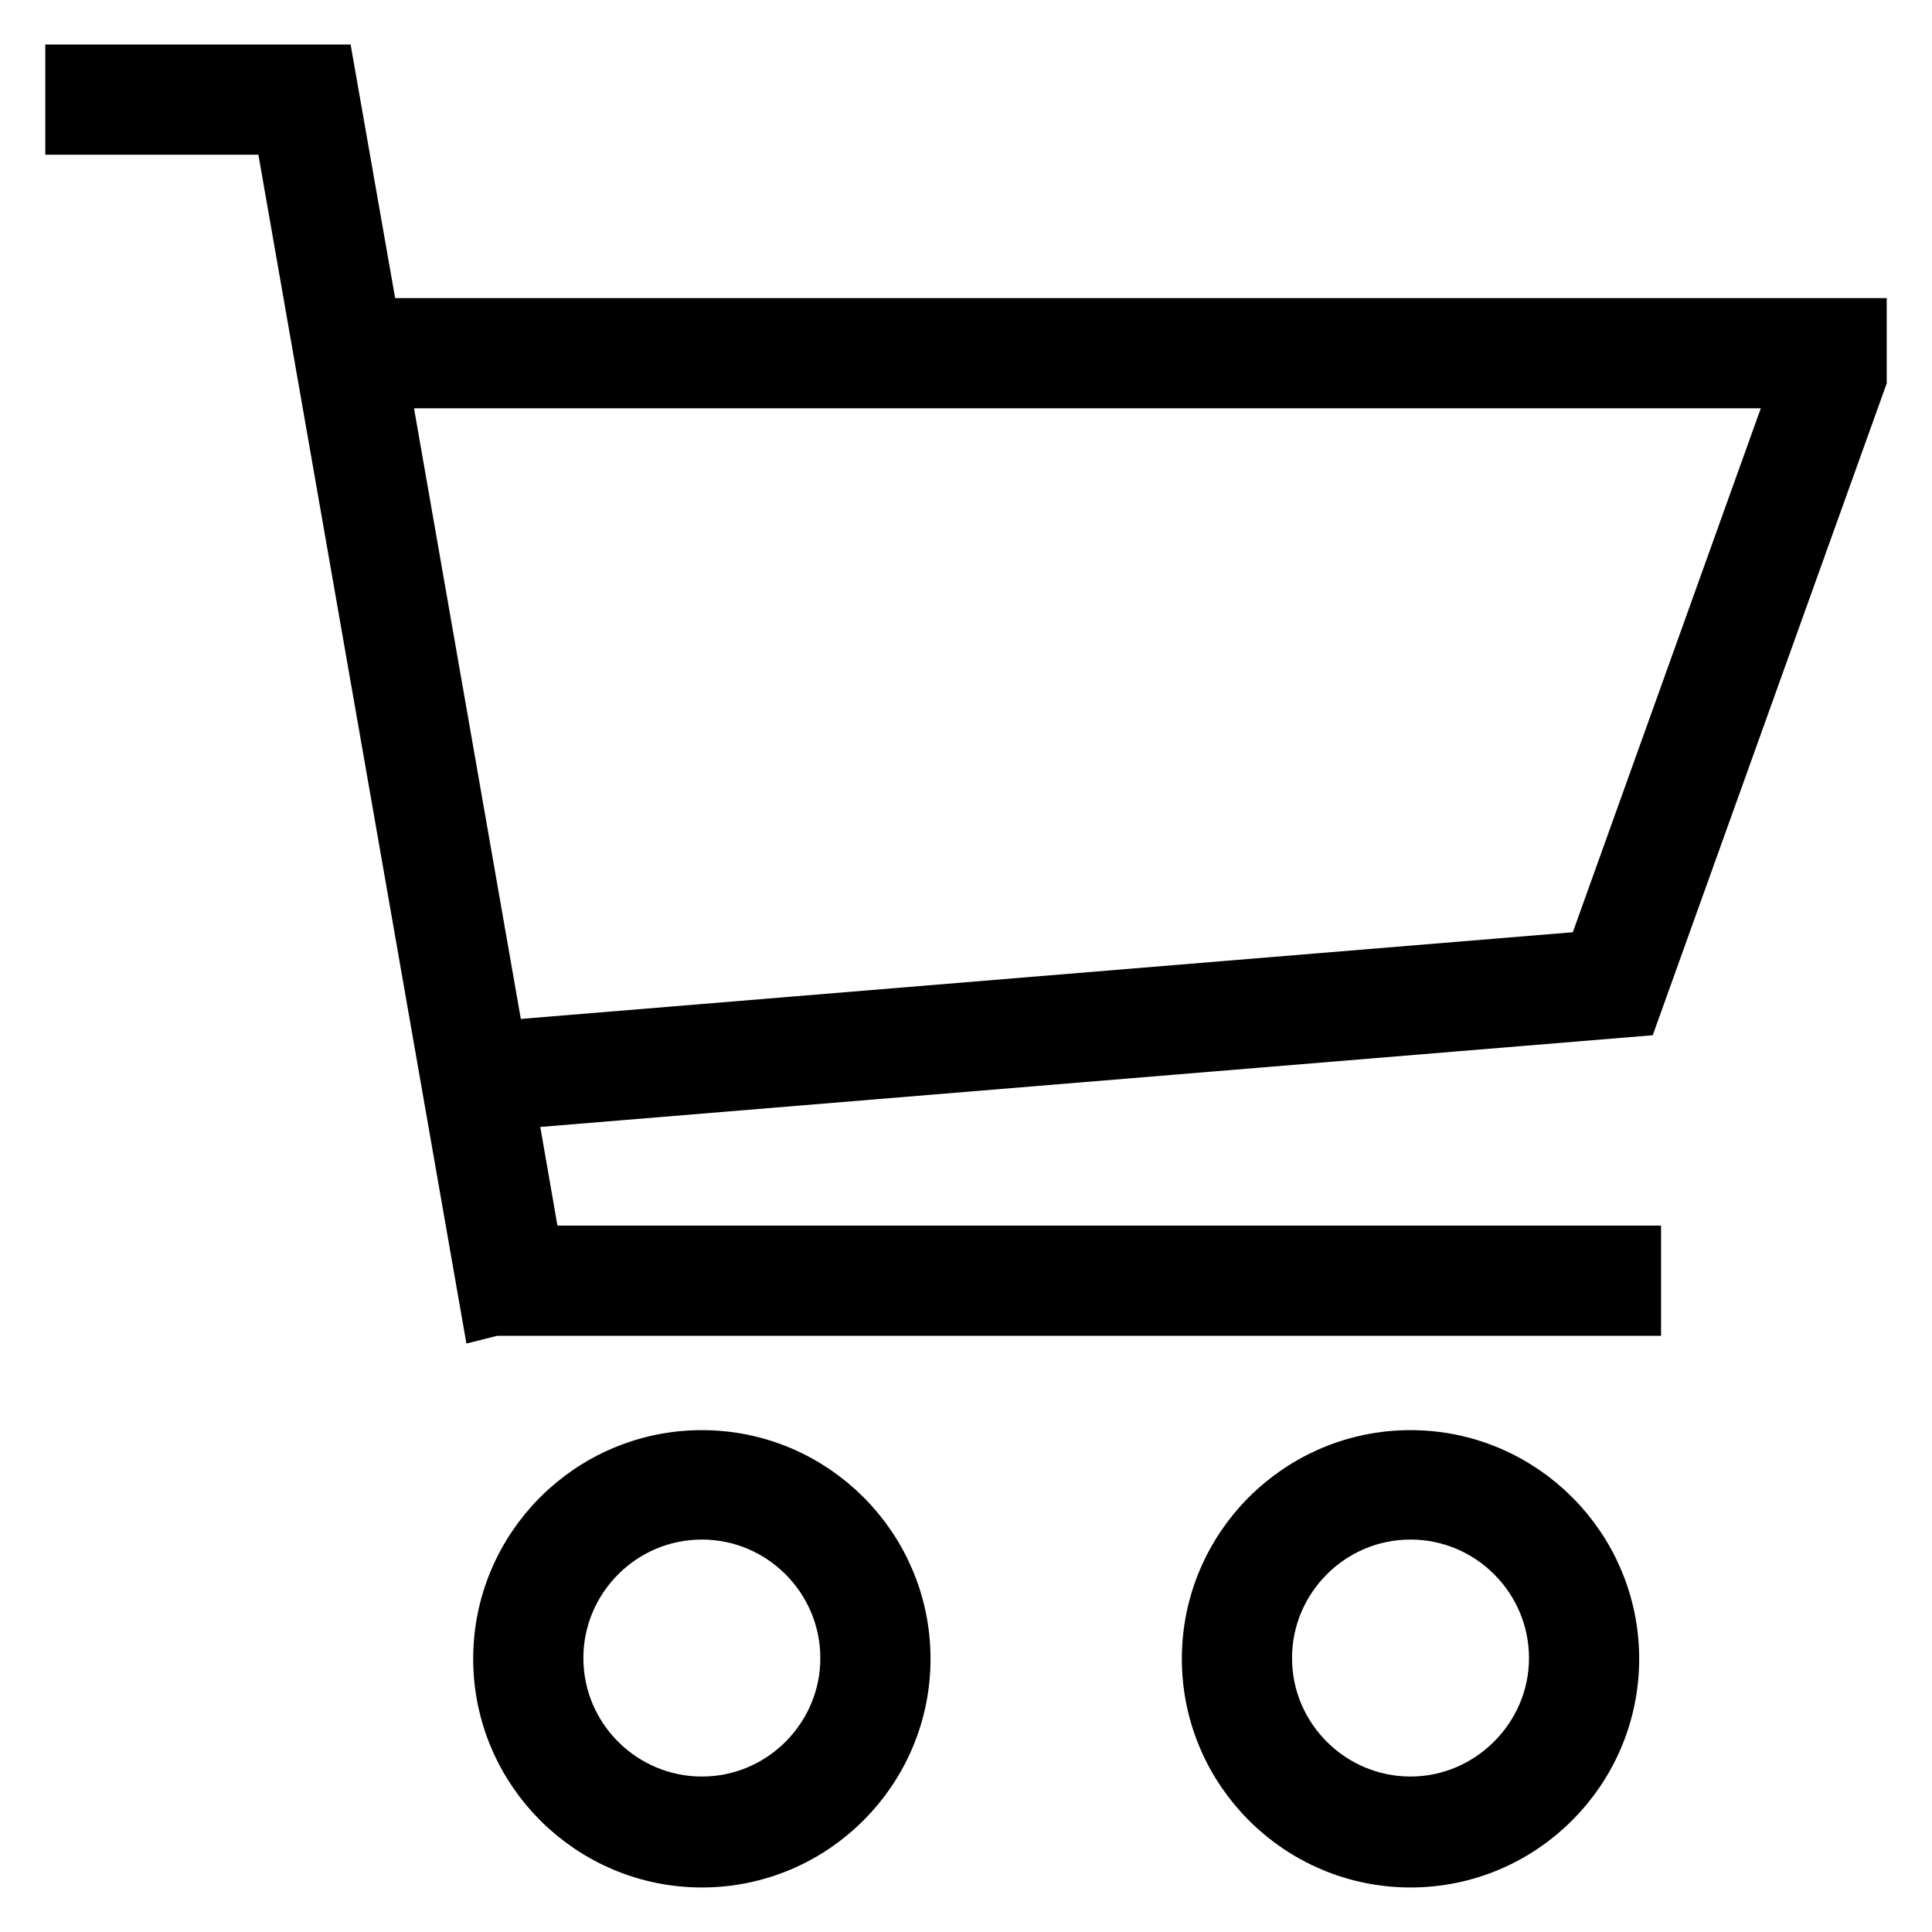
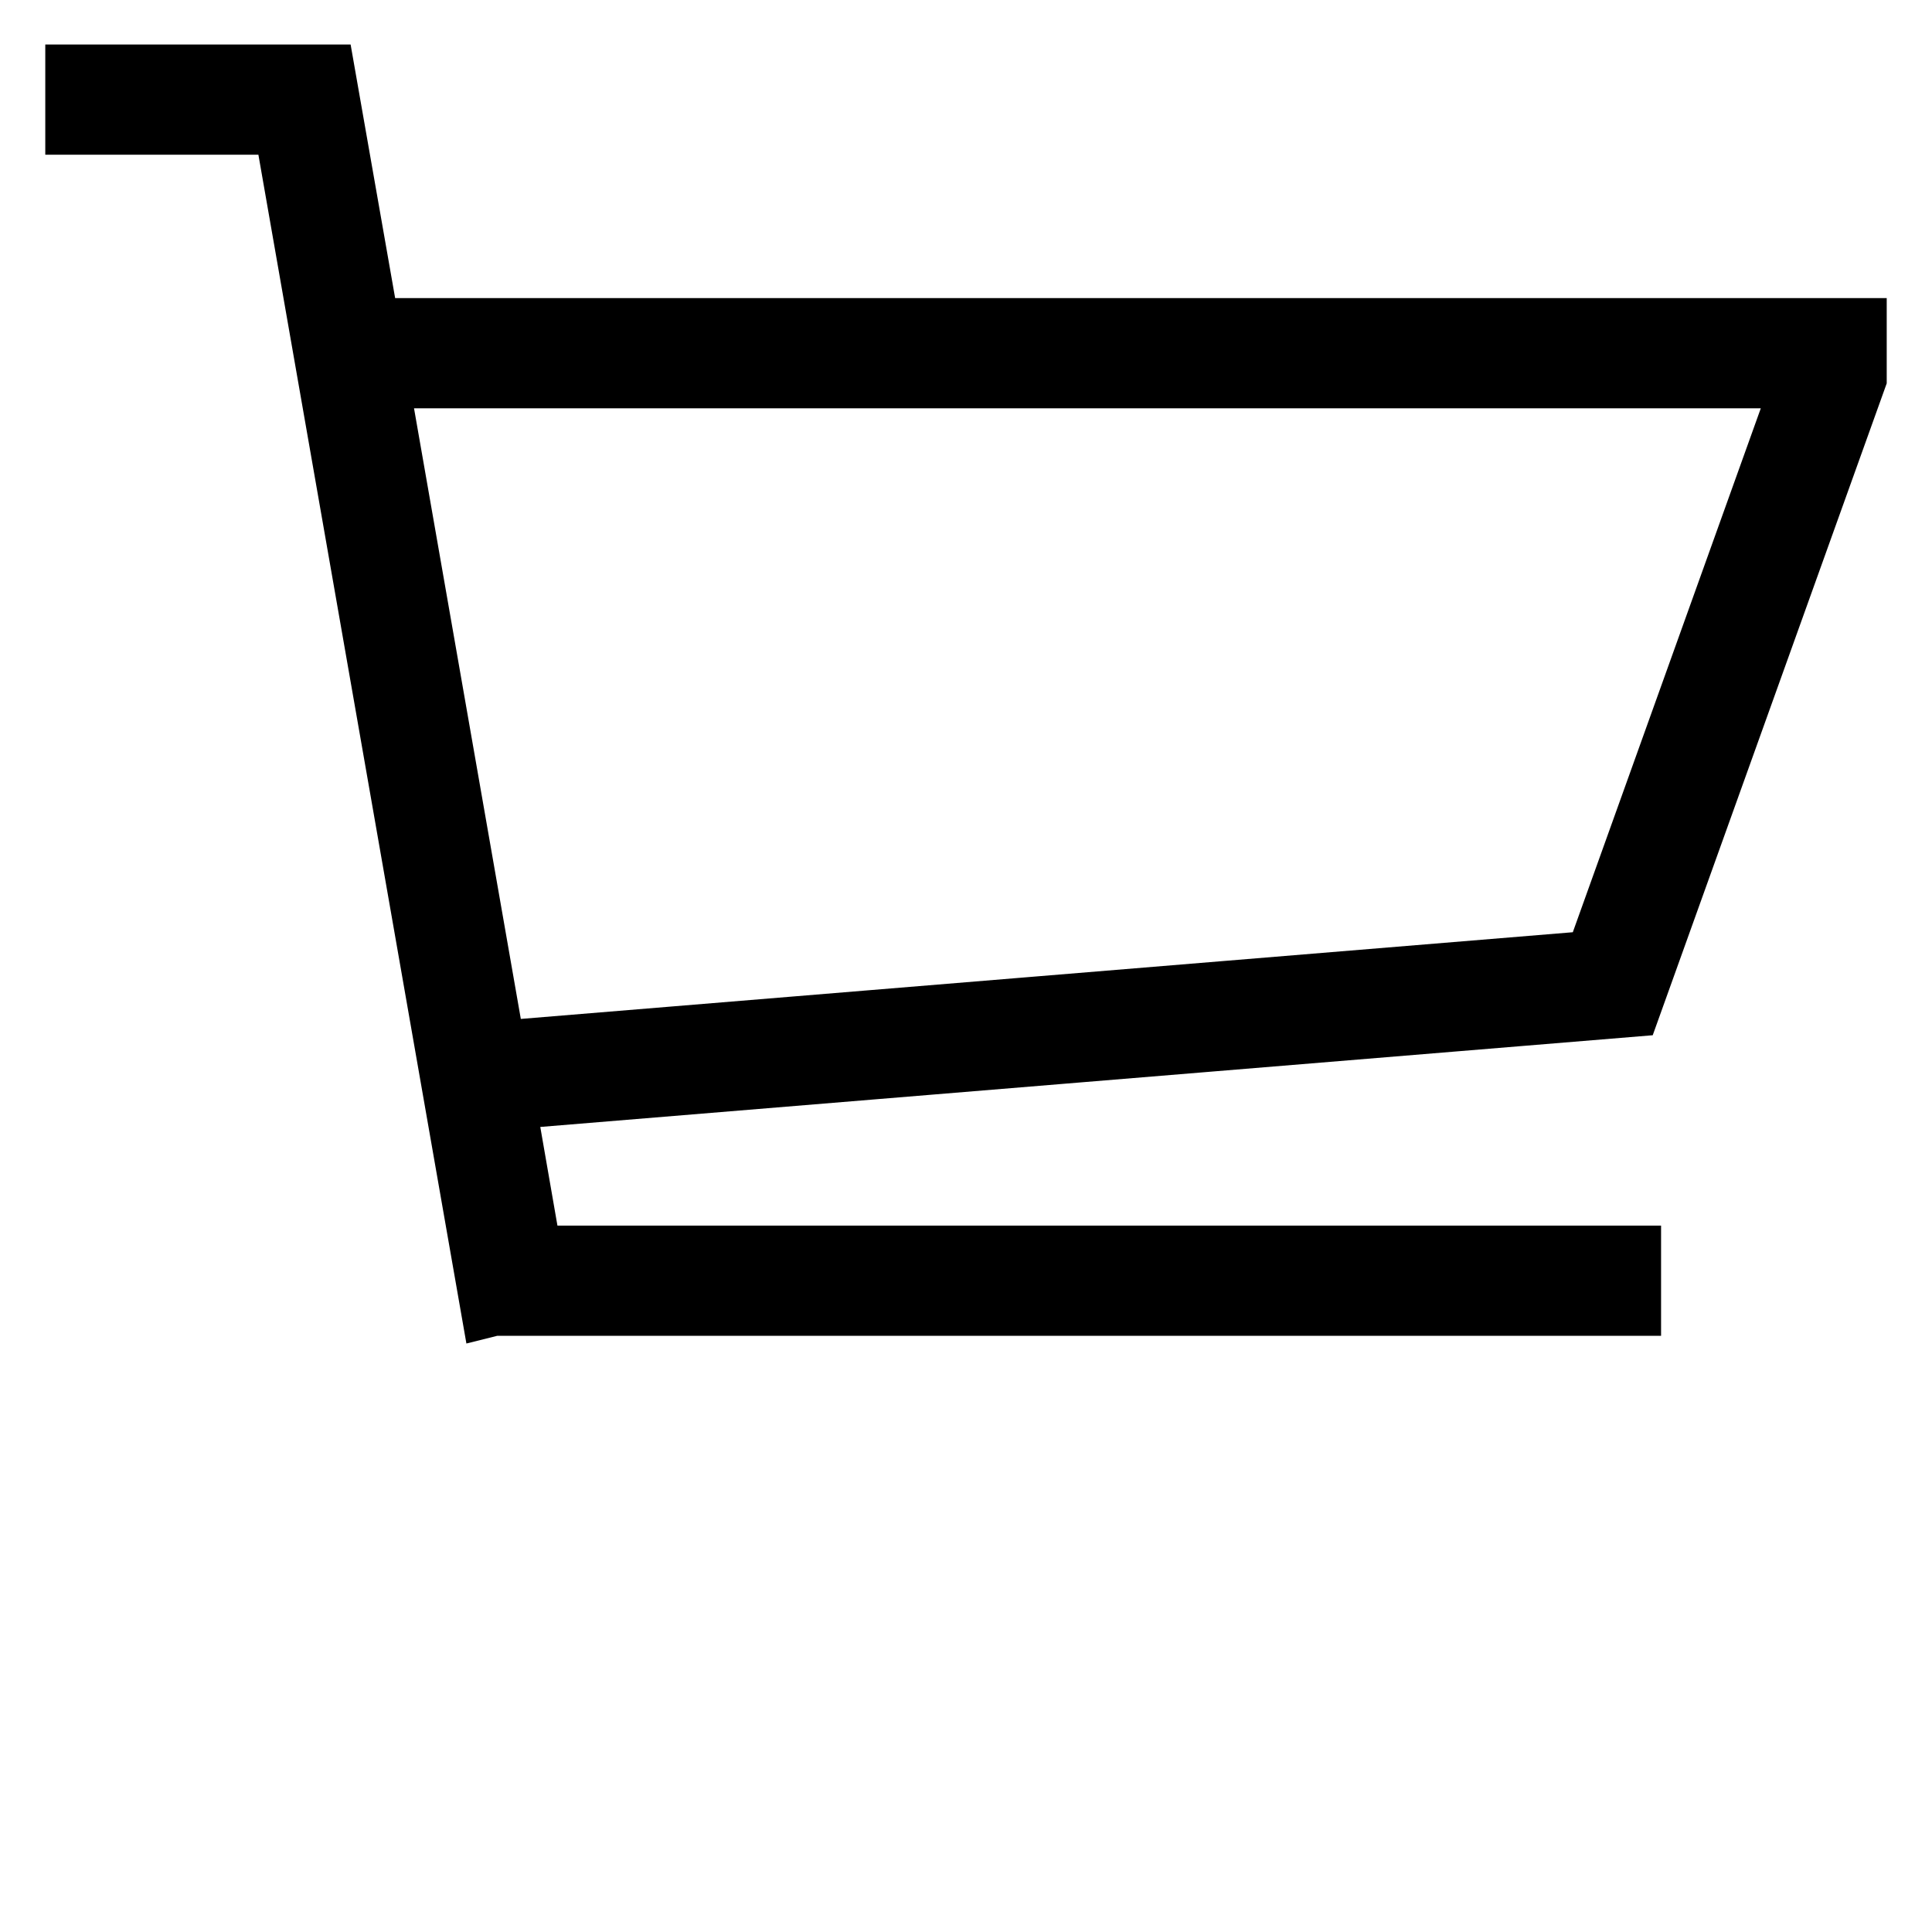
<svg xmlns="http://www.w3.org/2000/svg" version="1.1" x="0px" y="0px" viewBox="0 0 256 256" enable-background="new 0 0 256 256" xml:space="preserve">
  <g>
    <g>
      <path stroke-width="8" fill-opacity="0" stroke="#000000" d="M49,43.5L43.1,9.9l-0.2,0l0,0H10v6.6h27.6l27.4,156.6l0.4-0.1v0h150.7v-6.6H70.5l-3.6-20.7l149.2-12.3l0,0h0L246,50.1l0,0v-6.6H49z M211.3,127.3l-145.6,12L50.1,50.1H239L211.3,127.3z" />
-       <path stroke-width="8" fill-opacity="0" stroke="#000000" d="M186.9,246.1c-14.5,0-26.3-11.8-26.3-26.3s11.8-26.3,26.3-26.3c14.5,0,26.3,11.8,26.3,26.3C213.2,234.3,201.4,246.1,186.9,246.1z M186.9,200c-10.9,0-19.7,8.9-19.7,19.7c0,10.9,8.9,19.7,19.7,19.7s19.7-8.9,19.7-19.7C206.6,208.9,197.8,200,186.9,200z M93,246.1c-14.5,0-26.3-11.8-26.3-26.3s11.8-26.3,26.3-26.3s26.3,11.8,26.3,26.3S107.5,246.1,93,246.1z M93,200c-10.9,0-19.7,8.9-19.7,19.7c0,10.9,8.9,19.7,19.7,19.7c10.9,0,19.7-8.9,19.7-19.7C112.7,208.9,103.9,200,93,200z" />
    </g>
  </g>
</svg>